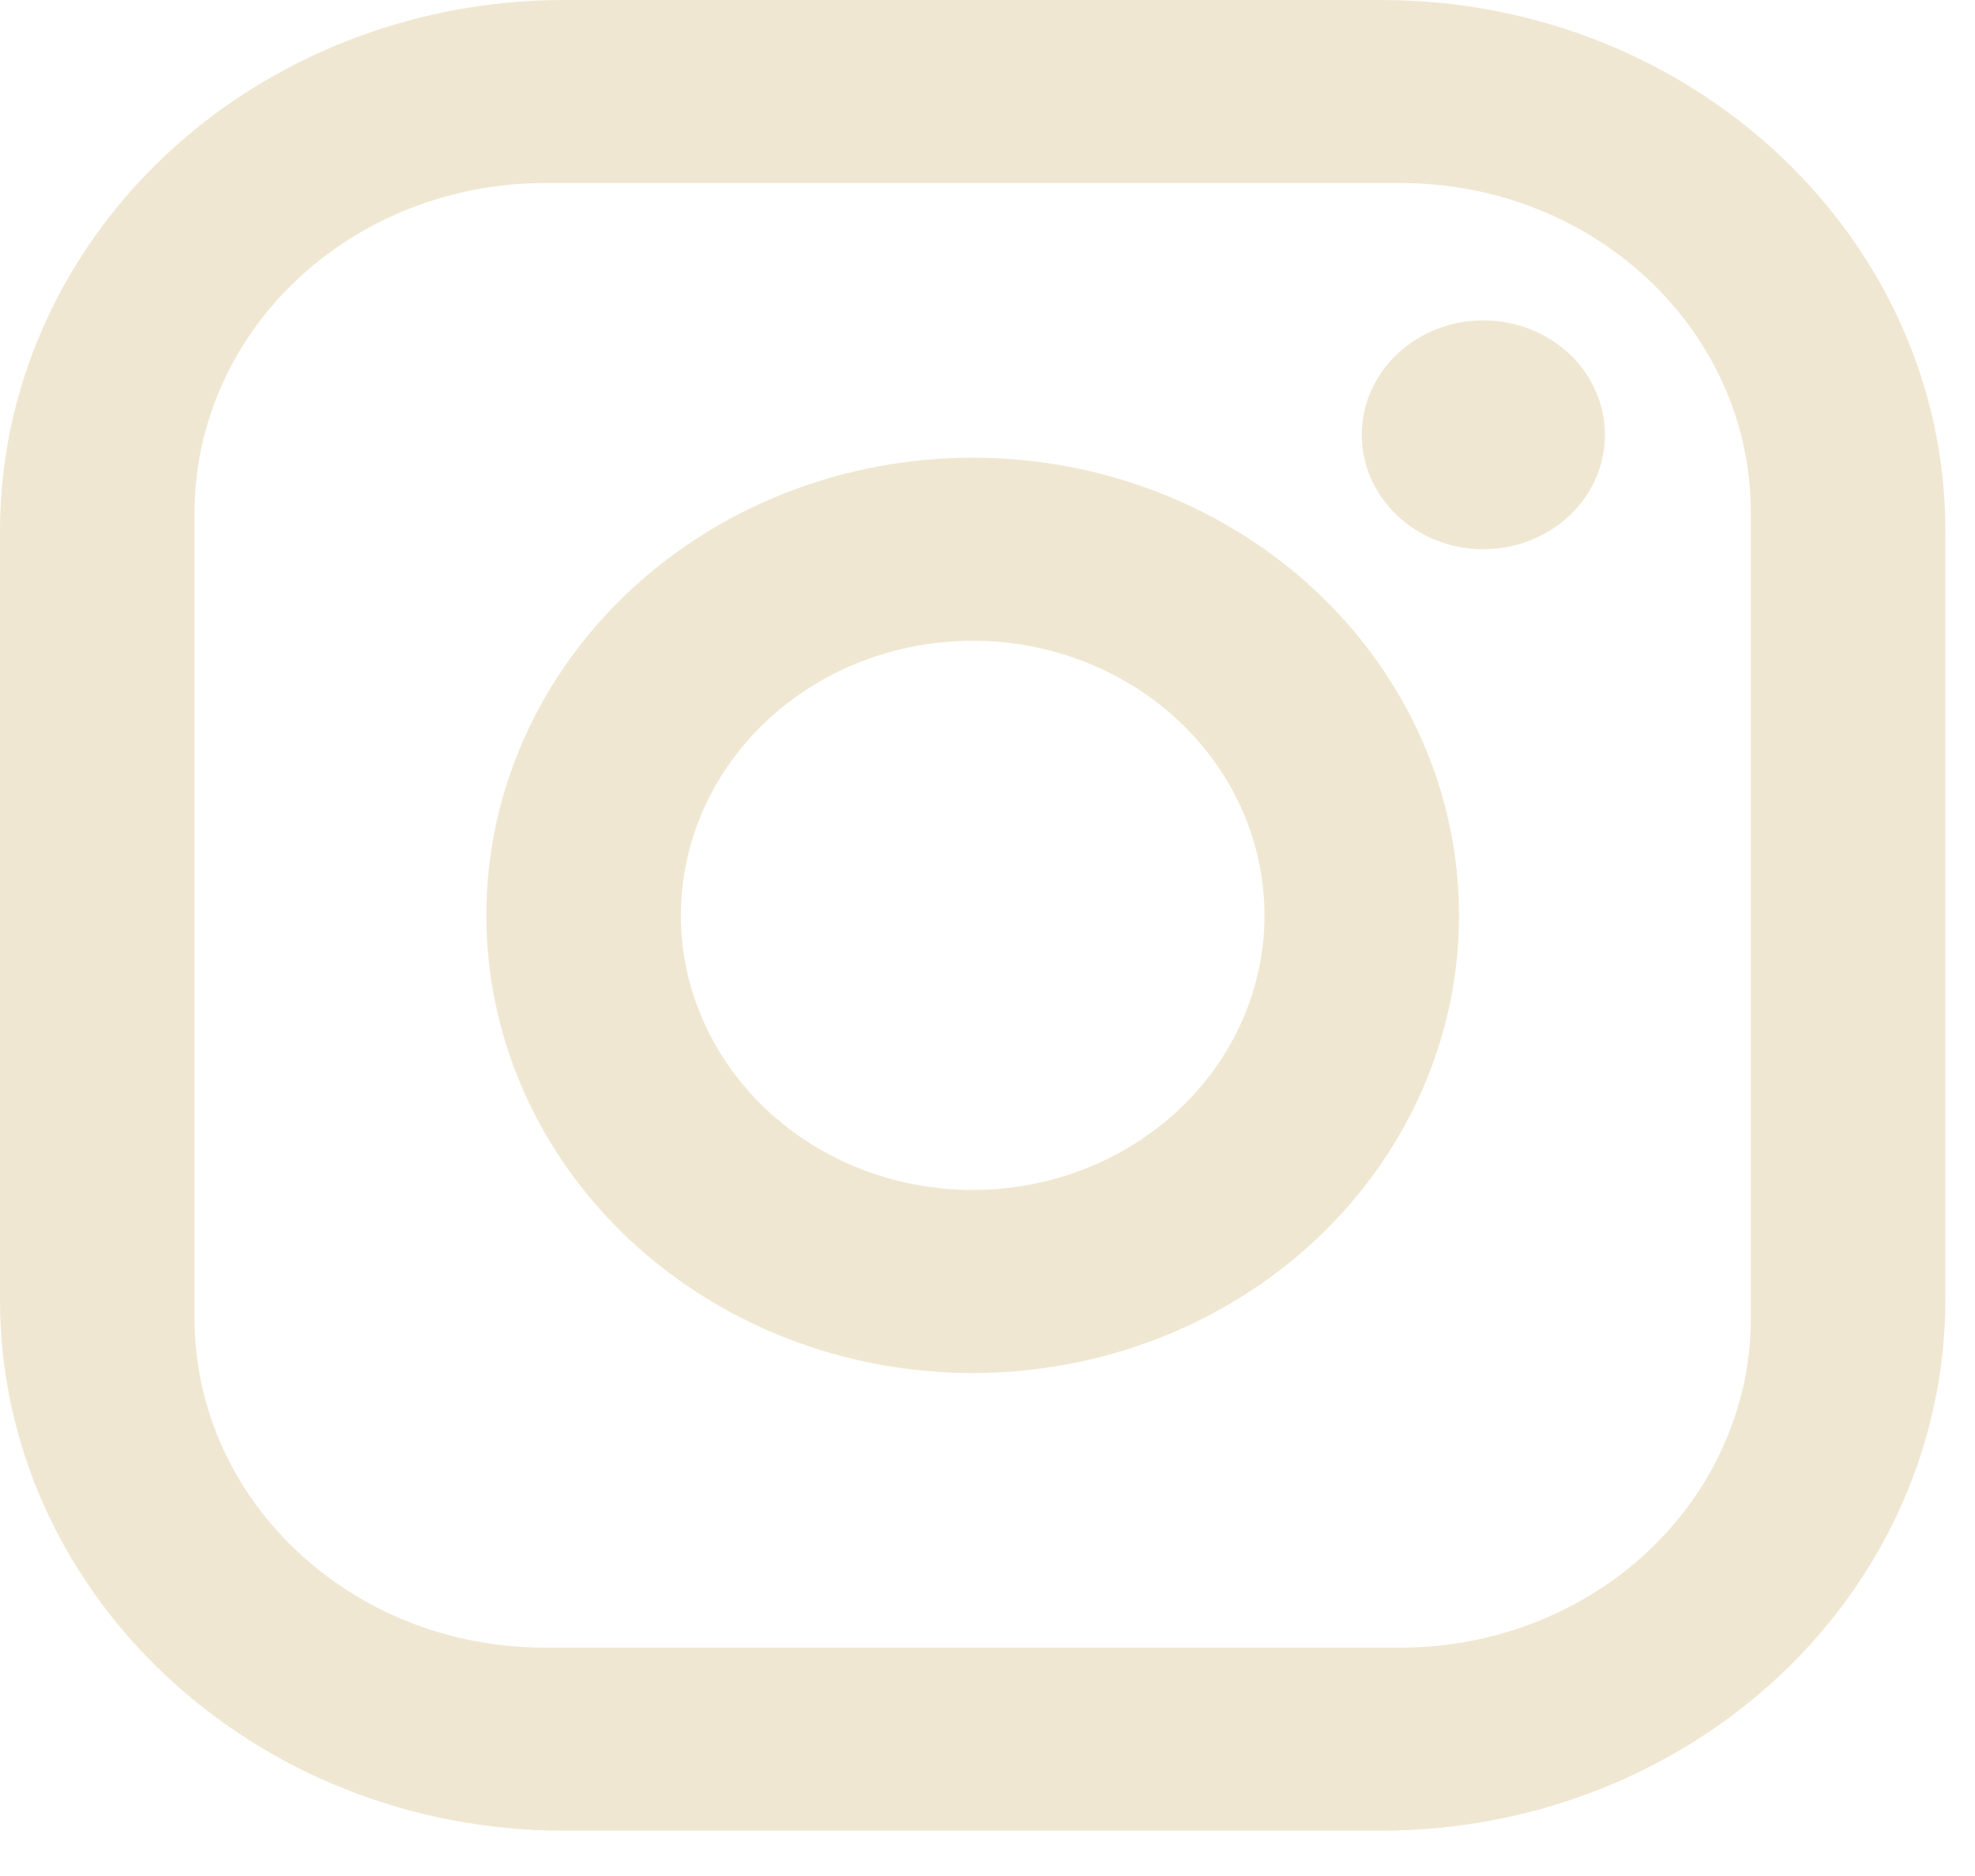
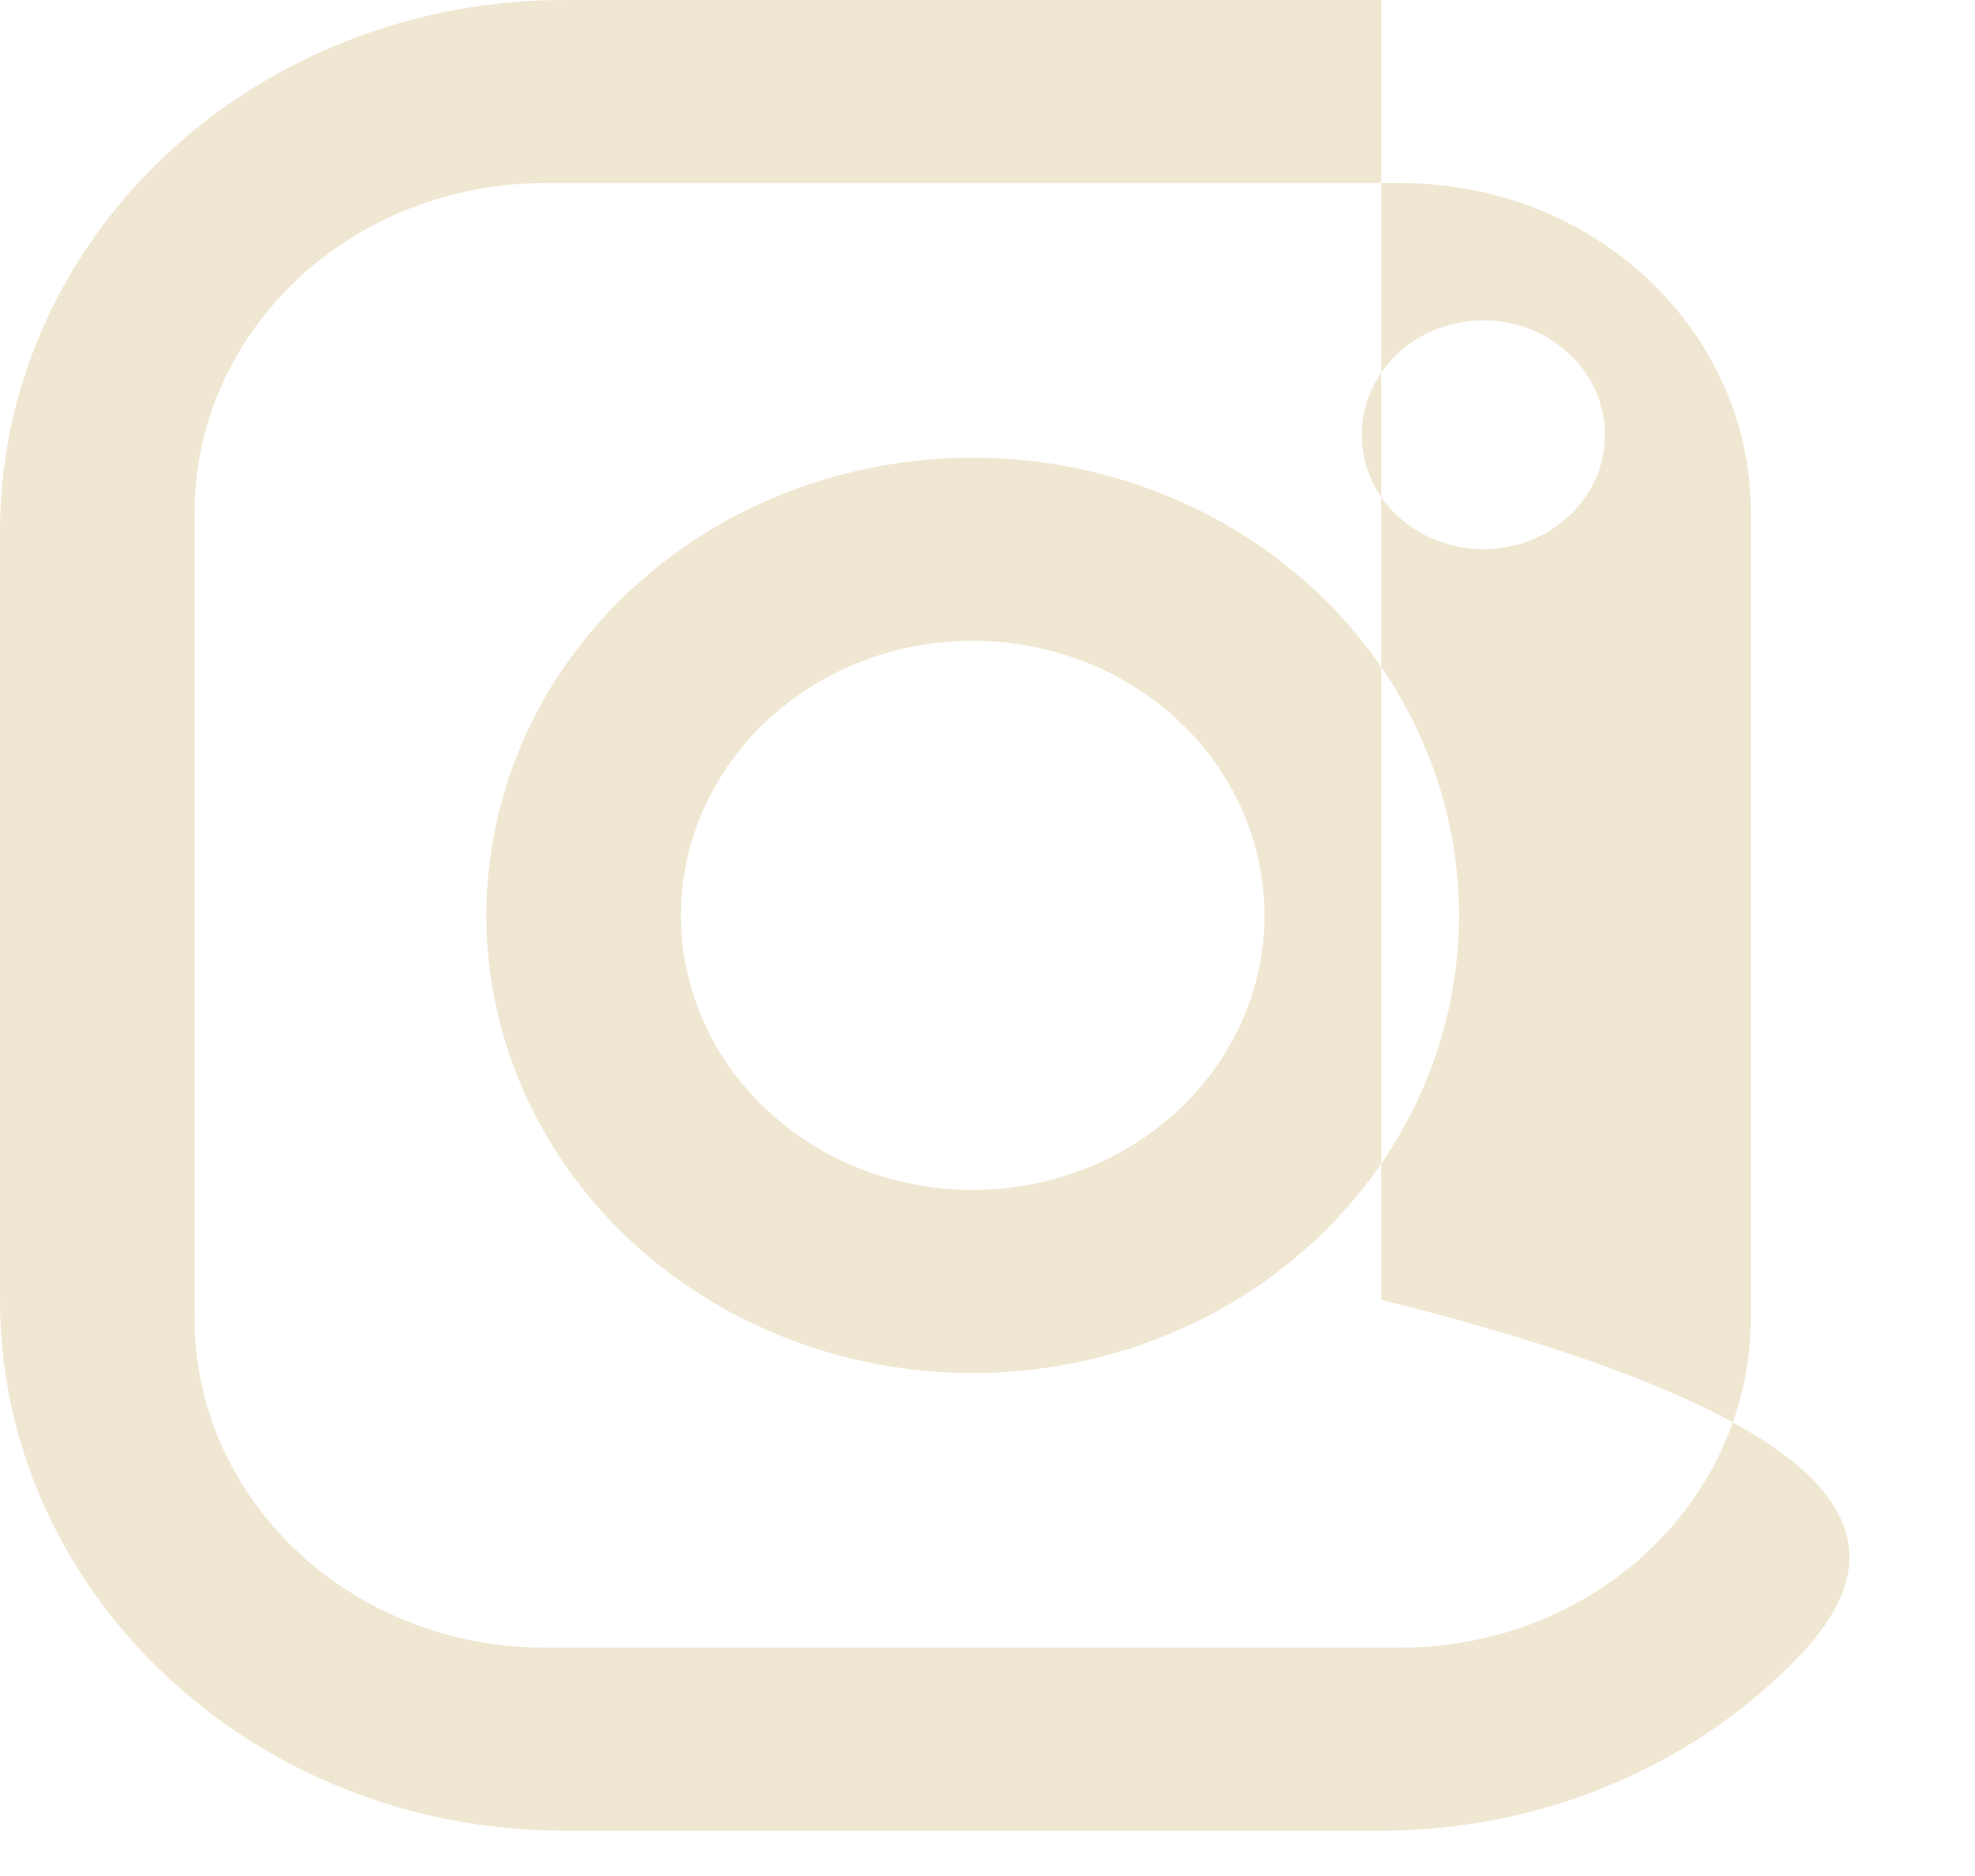
<svg xmlns="http://www.w3.org/2000/svg" width="40" height="38" viewBox="0 0 40 38" fill="none">
-   <path d="M11.426 0H27.974C34.278 0 39.4 4.821 39.4 10.754V26.328C39.4 29.181 38.196 31.916 36.053 33.933C33.911 35.949 31.004 37.082 27.974 37.082H11.426C5.122 37.082 0 32.262 0 26.328V10.754C0 7.902 1.204 5.166 3.347 3.15C5.489 1.133 8.396 0 11.426 0ZM11.032 3.708C9.151 3.708 7.347 4.411 6.017 5.663C4.687 6.915 3.94 8.613 3.94 10.383V26.699C3.94 30.389 7.112 33.374 11.032 33.374H28.368C30.249 33.374 32.053 32.671 33.383 31.419C34.713 30.167 35.46 28.47 35.46 26.699V10.383C35.46 6.693 32.288 3.708 28.368 3.708H11.032ZM30.043 6.489C30.696 6.489 31.322 6.734 31.784 7.168C32.246 7.603 32.505 8.192 32.505 8.807C32.505 9.422 32.246 10.011 31.784 10.446C31.322 10.88 30.696 11.125 30.043 11.125C29.389 11.125 28.763 10.88 28.301 10.446C27.839 10.011 27.58 9.422 27.58 8.807C27.58 8.192 27.839 7.603 28.301 7.168C28.763 6.734 29.389 6.489 30.043 6.489ZM19.7 9.271C22.312 9.271 24.818 10.247 26.665 11.986C28.512 13.725 29.55 16.082 29.55 18.541C29.55 21 28.512 23.358 26.665 25.096C24.818 26.835 22.312 27.812 19.7 27.812C17.088 27.812 14.582 26.835 12.735 25.096C10.888 23.358 9.85 21 9.85 18.541C9.85 16.082 10.888 13.725 12.735 11.986C14.582 10.247 17.088 9.271 19.7 9.271ZM19.7 12.979C18.133 12.979 16.629 13.565 15.521 14.608C14.413 15.651 13.79 17.066 13.79 18.541C13.79 20.016 14.413 21.431 15.521 22.474C16.629 23.517 18.133 24.104 19.7 24.104C21.267 24.104 22.771 23.517 23.879 22.474C24.987 21.431 25.61 20.016 25.61 18.541C25.61 17.066 24.987 15.651 23.879 14.608C22.771 13.565 21.267 12.979 19.7 12.979Z" fill="#F0E7D2" />
+   <path d="M11.426 0H27.974V26.328C39.4 29.181 38.196 31.916 36.053 33.933C33.911 35.949 31.004 37.082 27.974 37.082H11.426C5.122 37.082 0 32.262 0 26.328V10.754C0 7.902 1.204 5.166 3.347 3.15C5.489 1.133 8.396 0 11.426 0ZM11.032 3.708C9.151 3.708 7.347 4.411 6.017 5.663C4.687 6.915 3.94 8.613 3.94 10.383V26.699C3.94 30.389 7.112 33.374 11.032 33.374H28.368C30.249 33.374 32.053 32.671 33.383 31.419C34.713 30.167 35.46 28.47 35.46 26.699V10.383C35.46 6.693 32.288 3.708 28.368 3.708H11.032ZM30.043 6.489C30.696 6.489 31.322 6.734 31.784 7.168C32.246 7.603 32.505 8.192 32.505 8.807C32.505 9.422 32.246 10.011 31.784 10.446C31.322 10.88 30.696 11.125 30.043 11.125C29.389 11.125 28.763 10.88 28.301 10.446C27.839 10.011 27.58 9.422 27.58 8.807C27.58 8.192 27.839 7.603 28.301 7.168C28.763 6.734 29.389 6.489 30.043 6.489ZM19.7 9.271C22.312 9.271 24.818 10.247 26.665 11.986C28.512 13.725 29.55 16.082 29.55 18.541C29.55 21 28.512 23.358 26.665 25.096C24.818 26.835 22.312 27.812 19.7 27.812C17.088 27.812 14.582 26.835 12.735 25.096C10.888 23.358 9.85 21 9.85 18.541C9.85 16.082 10.888 13.725 12.735 11.986C14.582 10.247 17.088 9.271 19.7 9.271ZM19.7 12.979C18.133 12.979 16.629 13.565 15.521 14.608C14.413 15.651 13.79 17.066 13.79 18.541C13.79 20.016 14.413 21.431 15.521 22.474C16.629 23.517 18.133 24.104 19.7 24.104C21.267 24.104 22.771 23.517 23.879 22.474C24.987 21.431 25.61 20.016 25.61 18.541C25.61 17.066 24.987 15.651 23.879 14.608C22.771 13.565 21.267 12.979 19.7 12.979Z" fill="#F0E7D2" />
</svg>